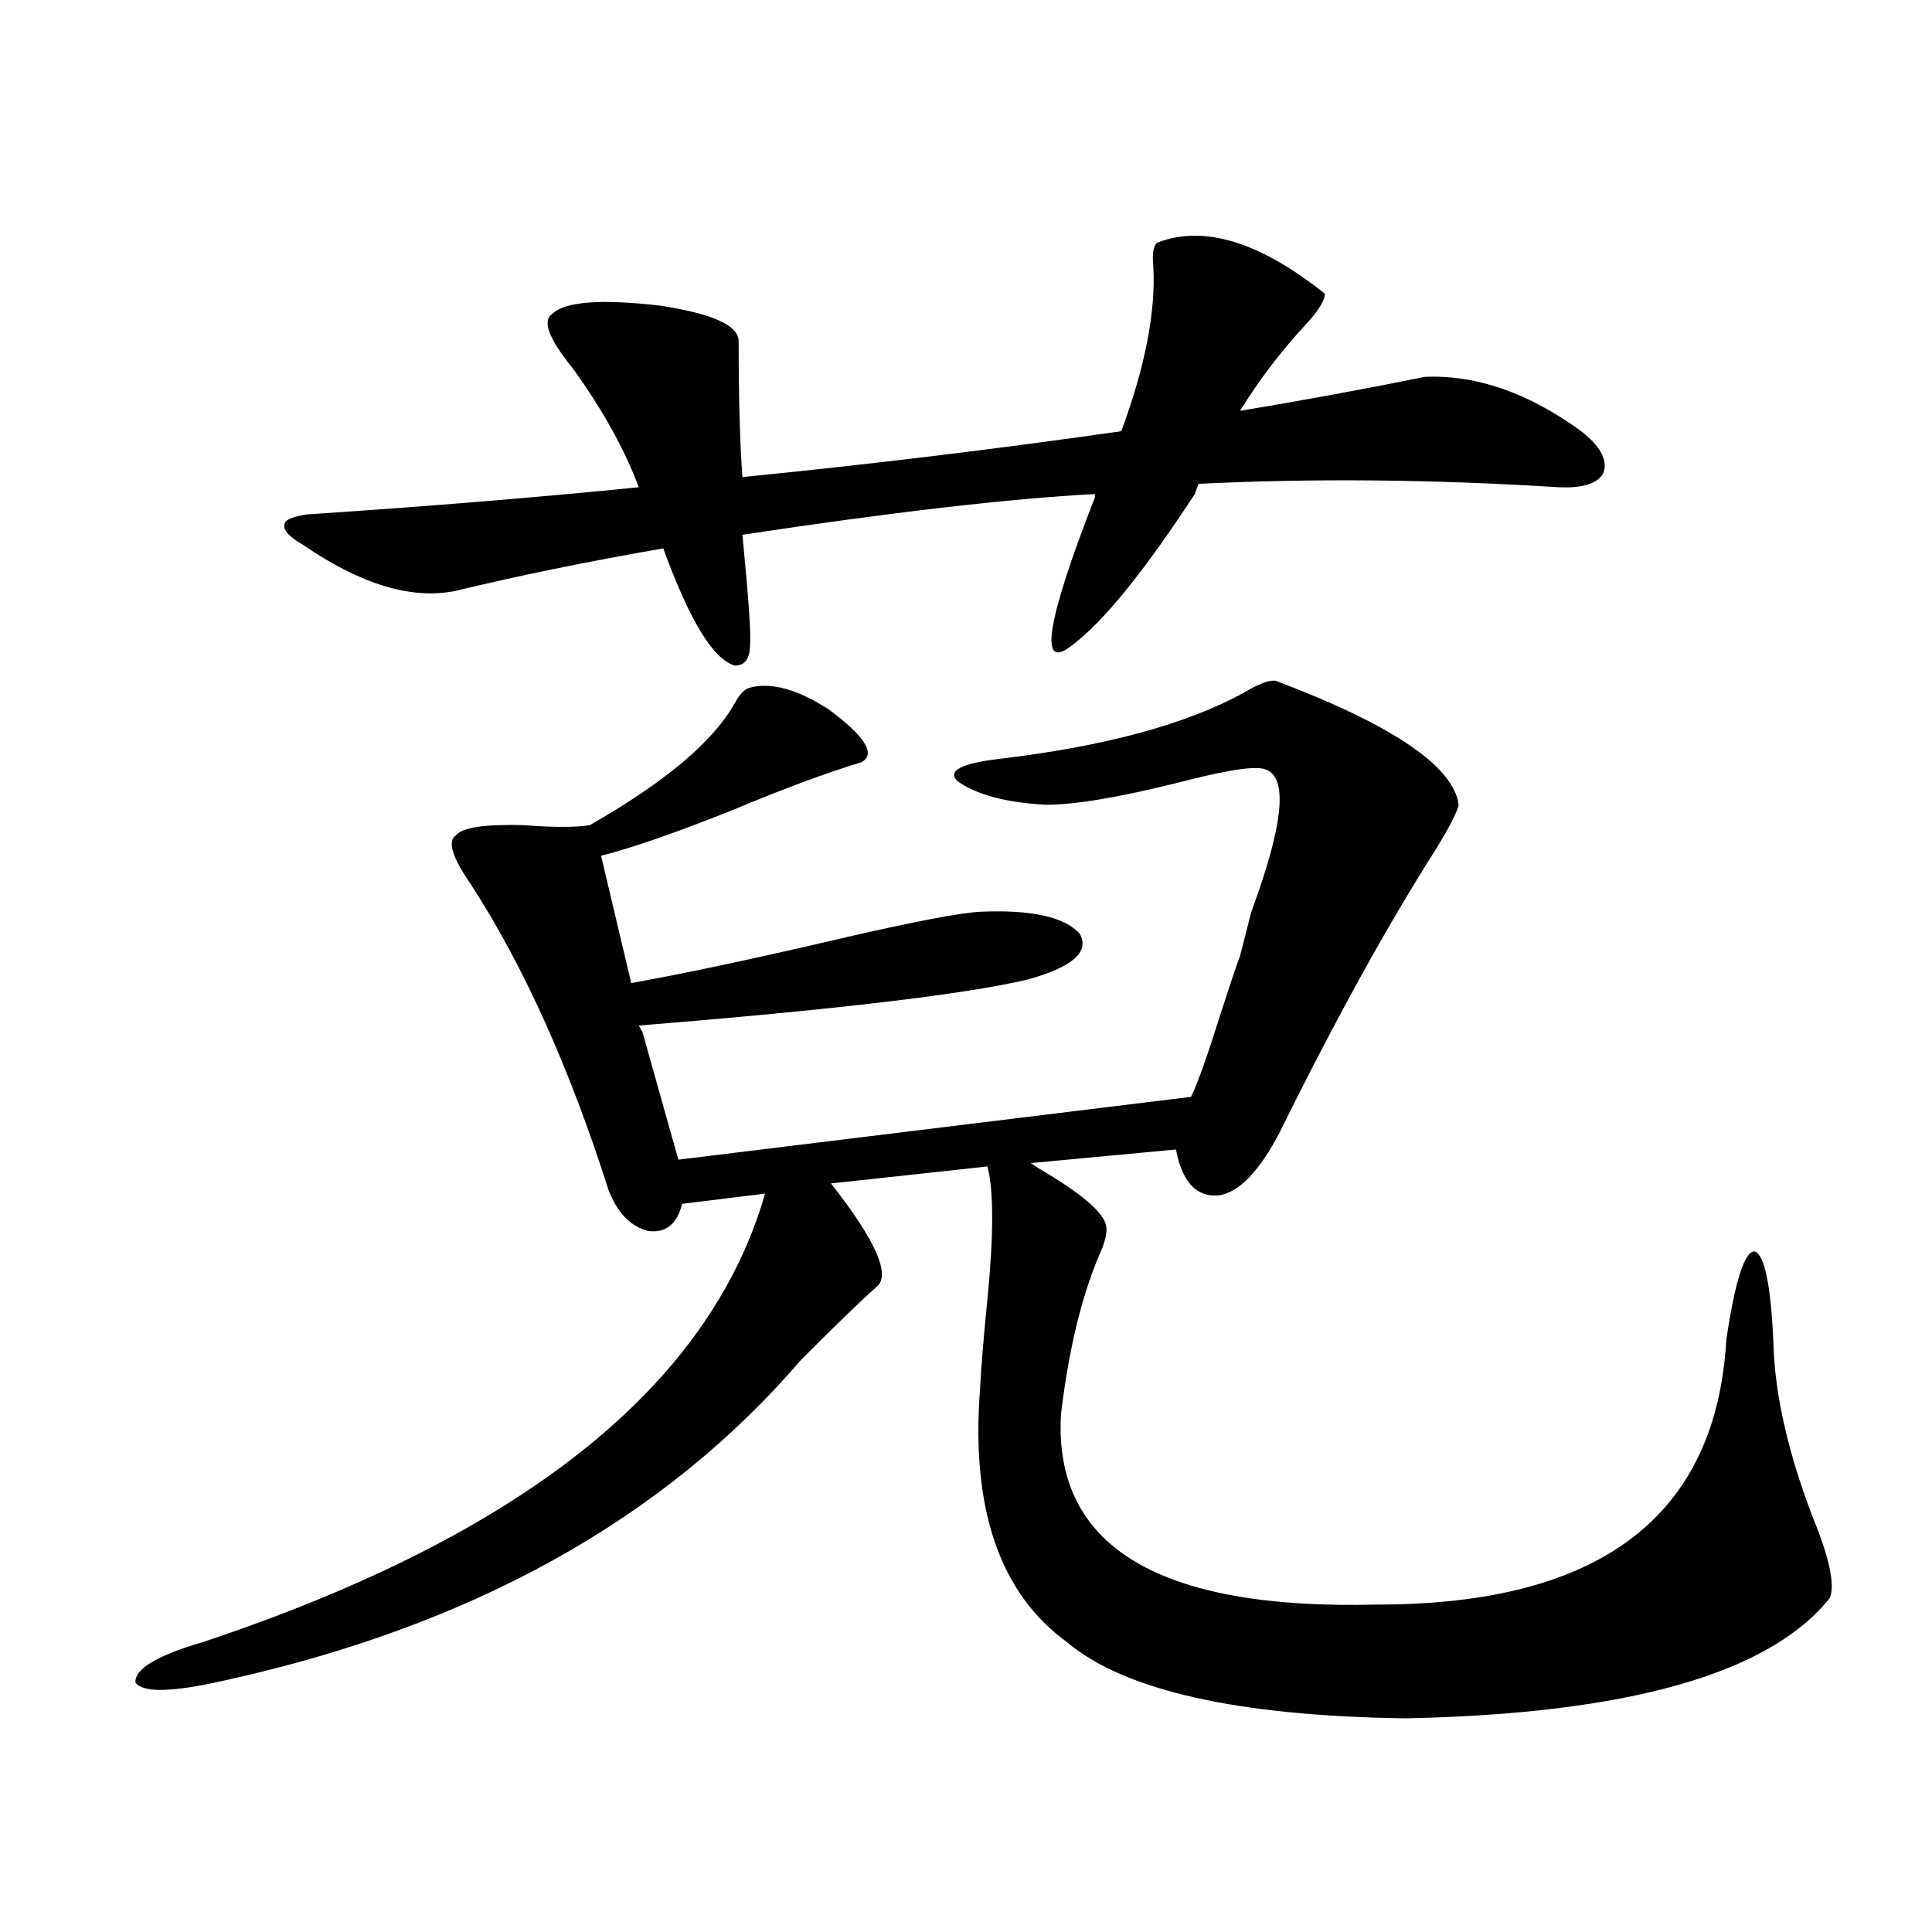
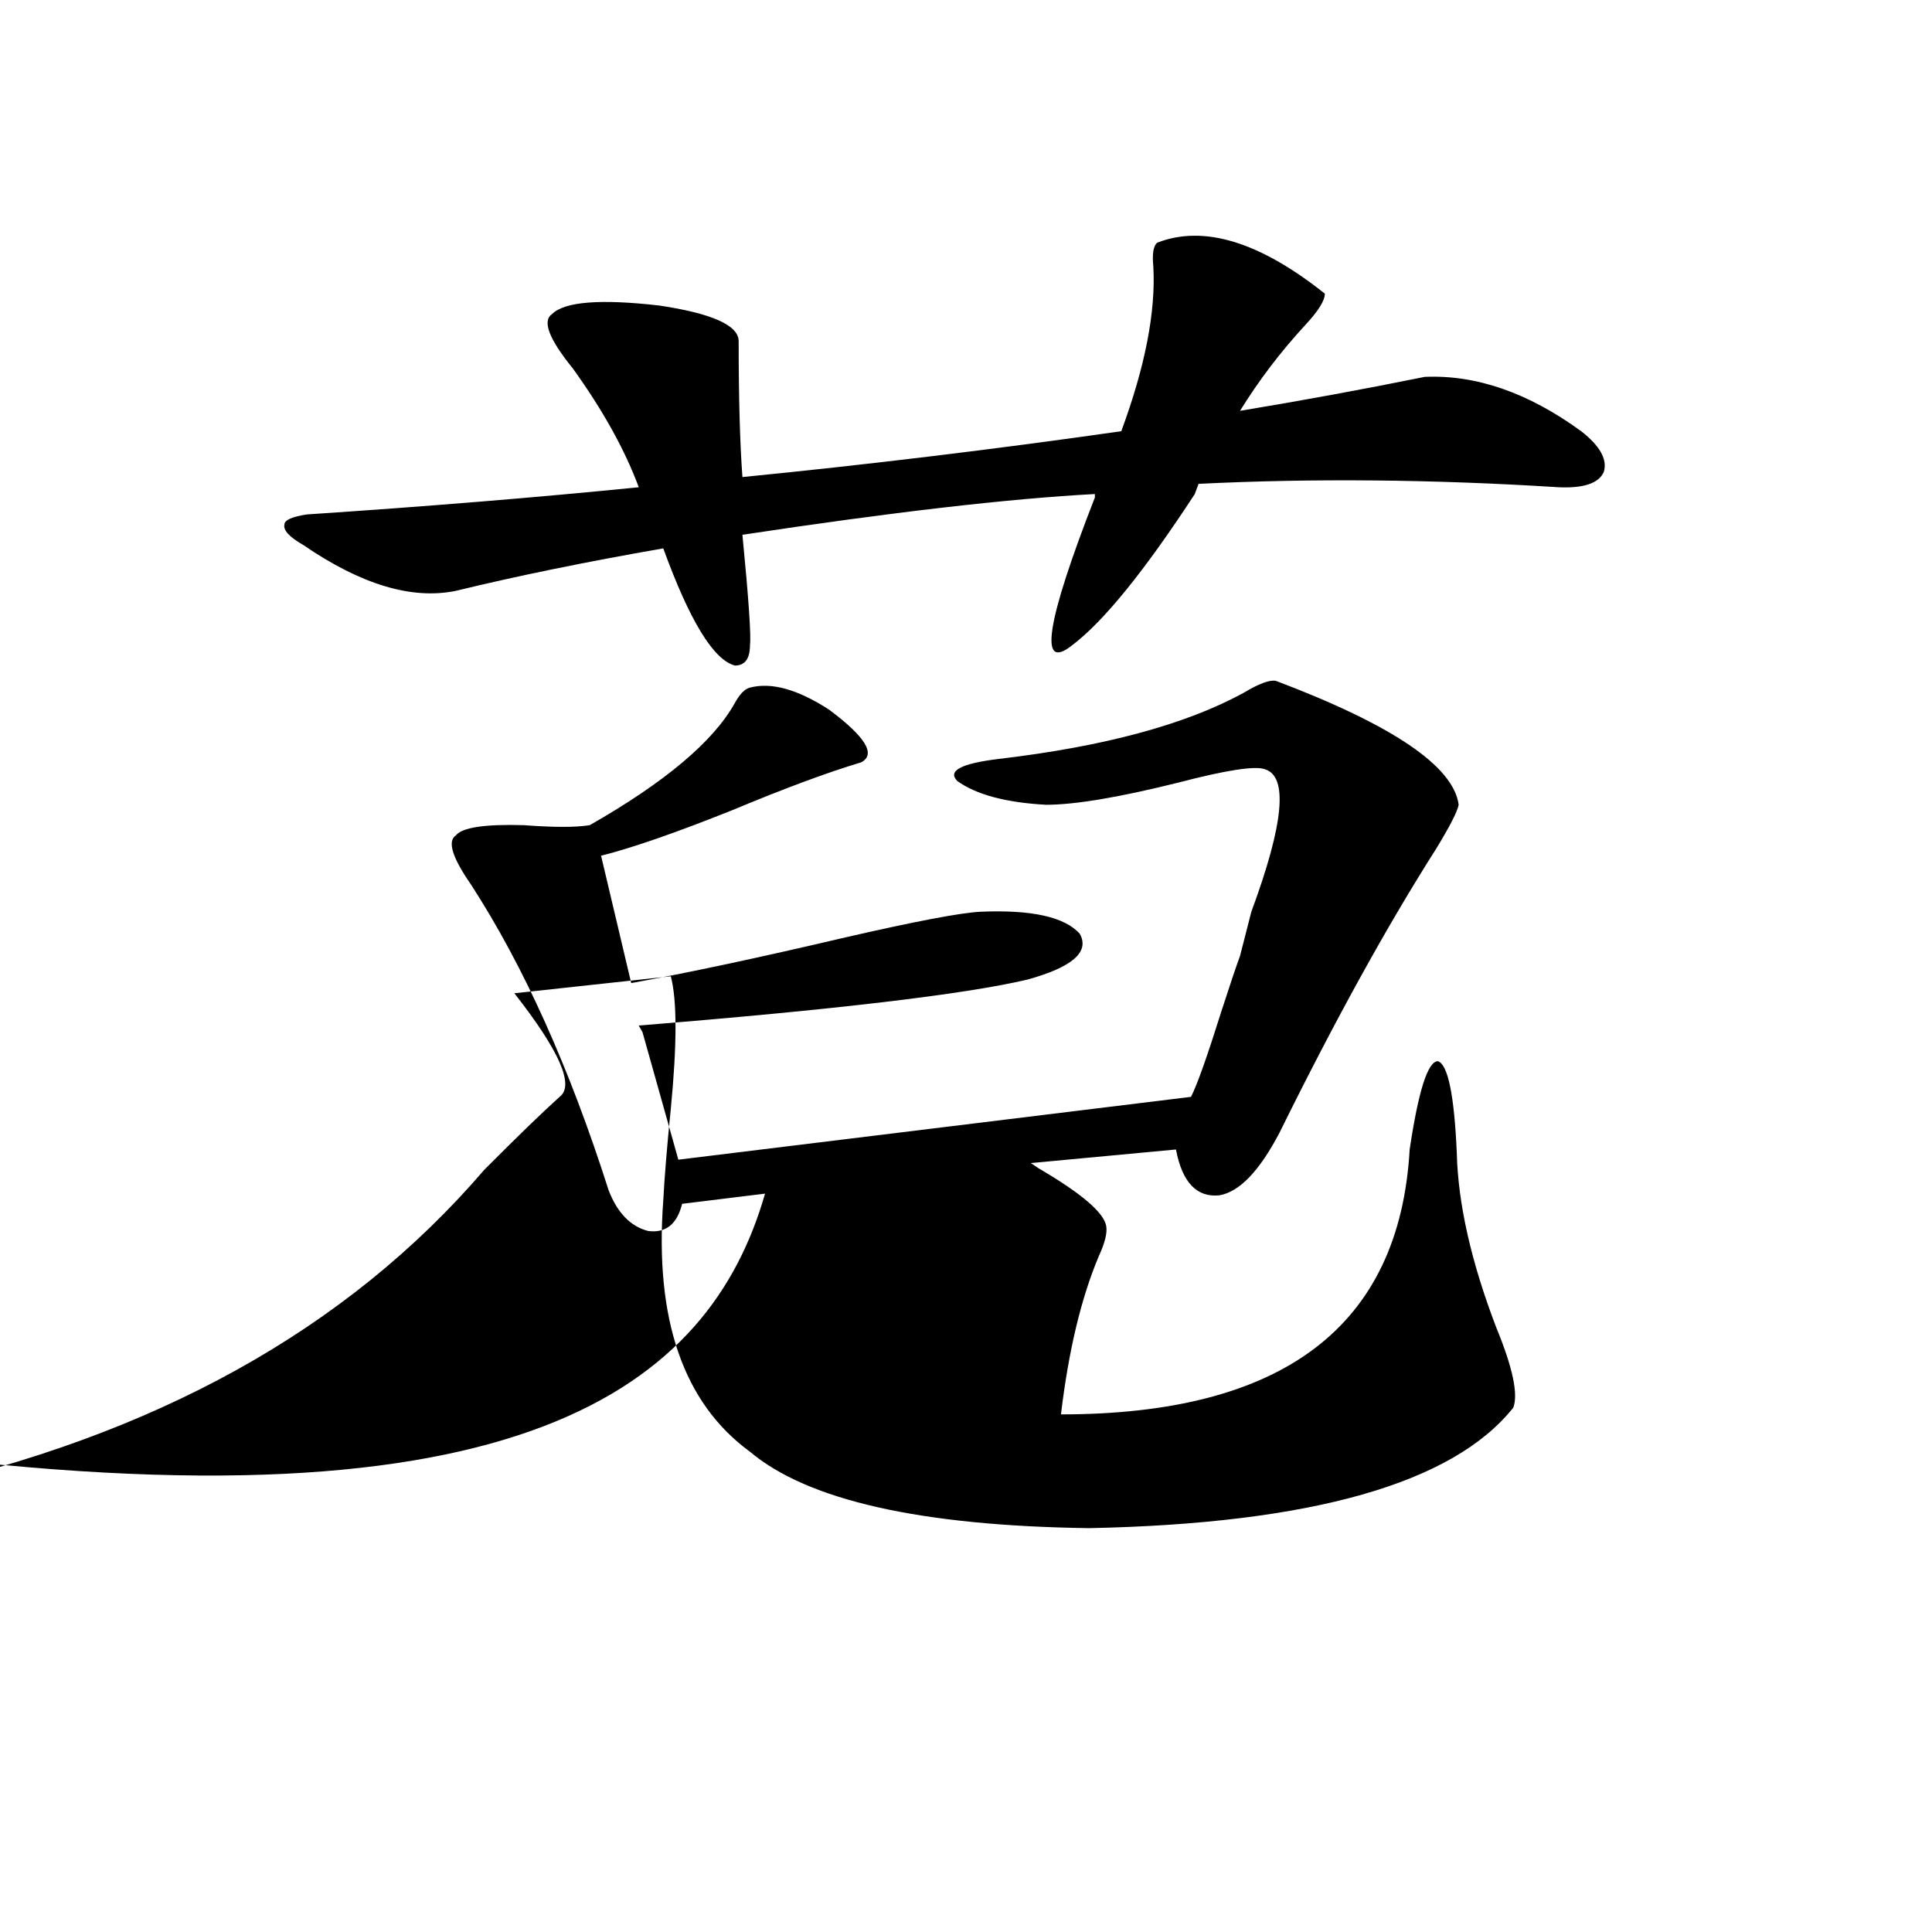
<svg xmlns="http://www.w3.org/2000/svg" version="1.1" id="图层_1" x="0px" y="0px" width="1000px" height="1000px" viewBox="0 0 1000 1000" enable-background="new 0 0 1000 1000" xml:space="preserve">
-   <path d="M660.374,352.395c60.486,22.852,92.025,44.248,94.632,64.16c-0.655,3.516-4.558,11.138-11.707,22.852  c-25.365,39.854-52.361,88.77-80.974,146.777c-10.411,19.927-20.822,30.762-31.219,32.52c-11.707,1.182-19.191-6.729-22.438-23.73  l-75.12,7.031l3.902,2.637c22.104,12.896,33.811,22.852,35.121,29.883c0.641,3.516-0.655,8.789-3.902,15.82  c-9.115,21.685-15.609,48.931-19.512,81.738c-3.902,68.555,50.73,101.363,163.898,98.438c115.119,0,175.271-45.703,180.483-137.109  c4.543-30.459,9.421-45.703,14.634-45.703c5.198,1.758,8.445,17.578,9.756,47.461c0.641,26.367,7.47,56.553,20.487,90.527  c8.445,20.518,11.372,34.277,8.78,41.309c-31.219,39.249-104.388,60.055-219.507,62.402  c-87.162-1.181-145.697-14.364-175.605-39.551c-34.48-25.186-49.435-68.555-44.877-130.078c0.641-12.305,1.951-28.125,3.902-47.461  c3.247-33.398,3.247-56.25,0-68.555l-80.974,8.789c23.414,29.883,31.219,47.764,23.414,53.613  c-9.115,8.213-22.118,20.806-39.023,37.793c-70.897,82.617-170.728,137.988-299.505,166.113  c-26.021,5.851-40.975,6.152-44.877,0.879c-0.655-7.031,11.052-14.063,35.121-21.094C270.46,794.787,367.363,717.443,395.99,617.824  l-42.926,5.273c-2.606,10.547-8.46,15.244-17.561,14.063c-9.115-2.334-15.944-9.365-20.487-21.094  c-20.167-63.281-43.901-116.016-71.218-158.203c-9.756-14.063-12.362-22.549-7.805-25.488c3.247-4.092,14.954-5.85,35.121-5.273  c15.609,1.182,26.981,1.182,34.146,0c39.023-22.261,64.054-43.354,75.12-63.281c2.592-4.683,5.198-7.319,7.805-7.91  c11.052-2.925,24.71,0.879,40.975,11.426c18.856,14.063,24.39,23.154,16.585,27.246c-17.561,5.273-39.679,13.486-66.34,24.609  c-29.268,11.729-52.041,19.639-68.291,23.73l15.609,65.918c29.268-5.273,66.34-13.184,111.217-23.73  c35.762-8.198,58.855-12.593,69.267-13.184c26.661-1.167,43.901,2.637,51.706,11.426c5.198,9.38-3.902,17.29-27.316,23.73  c-32.529,7.622-99.51,15.532-200.971,23.73l1.951,3.516l18.536,65.918l265.359-32.52c3.247-6.44,8.445-21.094,15.609-43.945  c4.543-14.063,7.805-23.73,9.756-29.004l5.854-22.852c16.905-45.703,19.177-70.313,6.829-73.828  c-5.213-1.758-20.167,0.591-44.877,7.031c-30.578,7.622-53.337,11.426-68.291,11.426c-20.822-1.167-36.097-5.273-45.853-12.305  c-5.213-5.273,1.951-9.077,21.463-11.426c54.633-6.44,96.903-17.866,126.826-34.277  C651.594,353.864,657.112,351.818,660.374,352.395z M285.749,162.551c6.494-6.44,25.03-7.91,55.608-4.395  c27.316,4.106,40.975,10.259,40.975,18.457c0,29.307,0.641,52.734,1.951,70.313c65.029-6.44,130.394-14.351,196.093-23.73  c12.348-33.398,17.881-61.812,16.585-85.254c-0.655-6.44,0-10.547,1.951-12.305c24.055-9.365,53.002-0.576,86.827,26.367  c0,3.516-3.262,8.789-9.756,15.82c-13.018,14.063-24.39,29.004-34.146,44.824c31.859-5.273,63.733-11.123,95.607-17.578  c26.661-1.167,53.657,8.213,80.974,28.125c9.756,7.622,13.658,14.653,11.707,21.094c-2.606,5.864-10.411,8.501-23.414,7.91  c-65.044-4.092-127.161-4.683-186.337-1.758l-1.951,5.273c-26.021,39.854-47.163,65.918-63.413,78.223  c-17.561,14.063-13.658-11.426,11.707-76.465v-1.758c-44.236,2.349-105.043,9.38-182.435,21.094  c3.247,33.398,4.543,52.446,3.902,57.129c0,7.031-2.606,10.547-7.805,10.547c-11.066-2.925-23.414-23.14-37.072-60.645  c-40.334,7.031-76.096,14.365-107.314,21.973c-22.773,4.697-49.114-3.213-79.022-23.73c-7.164-4.092-10.411-7.607-9.756-10.547  c0-2.334,3.902-4.092,11.707-5.273c61.782-4.092,119.021-8.789,171.703-14.063c-7.164-19.336-18.536-39.839-34.146-61.523  C284.118,175.446,280.536,166.066,285.749,162.551z" />
+   <path d="M660.374,352.395c60.486,22.852,92.025,44.248,94.632,64.16c-0.655,3.516-4.558,11.138-11.707,22.852  c-25.365,39.854-52.361,88.77-80.974,146.777c-10.411,19.927-20.822,30.762-31.219,32.52c-11.707,1.182-19.191-6.729-22.438-23.73  l-75.12,7.031l3.902,2.637c22.104,12.896,33.811,22.852,35.121,29.883c0.641,3.516-0.655,8.789-3.902,15.82  c-9.115,21.685-15.609,48.931-19.512,81.738c115.119,0,175.271-45.703,180.483-137.109  c4.543-30.459,9.421-45.703,14.634-45.703c5.198,1.758,8.445,17.578,9.756,47.461c0.641,26.367,7.47,56.553,20.487,90.527  c8.445,20.518,11.372,34.277,8.78,41.309c-31.219,39.249-104.388,60.055-219.507,62.402  c-87.162-1.181-145.697-14.364-175.605-39.551c-34.48-25.186-49.435-68.555-44.877-130.078c0.641-12.305,1.951-28.125,3.902-47.461  c3.247-33.398,3.247-56.25,0-68.555l-80.974,8.789c23.414,29.883,31.219,47.764,23.414,53.613  c-9.115,8.213-22.118,20.806-39.023,37.793c-70.897,82.617-170.728,137.988-299.505,166.113  c-26.021,5.851-40.975,6.152-44.877,0.879c-0.655-7.031,11.052-14.063,35.121-21.094C270.46,794.787,367.363,717.443,395.99,617.824  l-42.926,5.273c-2.606,10.547-8.46,15.244-17.561,14.063c-9.115-2.334-15.944-9.365-20.487-21.094  c-20.167-63.281-43.901-116.016-71.218-158.203c-9.756-14.063-12.362-22.549-7.805-25.488c3.247-4.092,14.954-5.85,35.121-5.273  c15.609,1.182,26.981,1.182,34.146,0c39.023-22.261,64.054-43.354,75.12-63.281c2.592-4.683,5.198-7.319,7.805-7.91  c11.052-2.925,24.71,0.879,40.975,11.426c18.856,14.063,24.39,23.154,16.585,27.246c-17.561,5.273-39.679,13.486-66.34,24.609  c-29.268,11.729-52.041,19.639-68.291,23.73l15.609,65.918c29.268-5.273,66.34-13.184,111.217-23.73  c35.762-8.198,58.855-12.593,69.267-13.184c26.661-1.167,43.901,2.637,51.706,11.426c5.198,9.38-3.902,17.29-27.316,23.73  c-32.529,7.622-99.51,15.532-200.971,23.73l1.951,3.516l18.536,65.918l265.359-32.52c3.247-6.44,8.445-21.094,15.609-43.945  c4.543-14.063,7.805-23.73,9.756-29.004l5.854-22.852c16.905-45.703,19.177-70.313,6.829-73.828  c-5.213-1.758-20.167,0.591-44.877,7.031c-30.578,7.622-53.337,11.426-68.291,11.426c-20.822-1.167-36.097-5.273-45.853-12.305  c-5.213-5.273,1.951-9.077,21.463-11.426c54.633-6.44,96.903-17.866,126.826-34.277  C651.594,353.864,657.112,351.818,660.374,352.395z M285.749,162.551c6.494-6.44,25.03-7.91,55.608-4.395  c27.316,4.106,40.975,10.259,40.975,18.457c0,29.307,0.641,52.734,1.951,70.313c65.029-6.44,130.394-14.351,196.093-23.73  c12.348-33.398,17.881-61.812,16.585-85.254c-0.655-6.44,0-10.547,1.951-12.305c24.055-9.365,53.002-0.576,86.827,26.367  c0,3.516-3.262,8.789-9.756,15.82c-13.018,14.063-24.39,29.004-34.146,44.824c31.859-5.273,63.733-11.123,95.607-17.578  c26.661-1.167,53.657,8.213,80.974,28.125c9.756,7.622,13.658,14.653,11.707,21.094c-2.606,5.864-10.411,8.501-23.414,7.91  c-65.044-4.092-127.161-4.683-186.337-1.758l-1.951,5.273c-26.021,39.854-47.163,65.918-63.413,78.223  c-17.561,14.063-13.658-11.426,11.707-76.465v-1.758c-44.236,2.349-105.043,9.38-182.435,21.094  c3.247,33.398,4.543,52.446,3.902,57.129c0,7.031-2.606,10.547-7.805,10.547c-11.066-2.925-23.414-23.14-37.072-60.645  c-40.334,7.031-76.096,14.365-107.314,21.973c-22.773,4.697-49.114-3.213-79.022-23.73c-7.164-4.092-10.411-7.607-9.756-10.547  c0-2.334,3.902-4.092,11.707-5.273c61.782-4.092,119.021-8.789,171.703-14.063c-7.164-19.336-18.536-39.839-34.146-61.523  C284.118,175.446,280.536,166.066,285.749,162.551z" />
</svg>